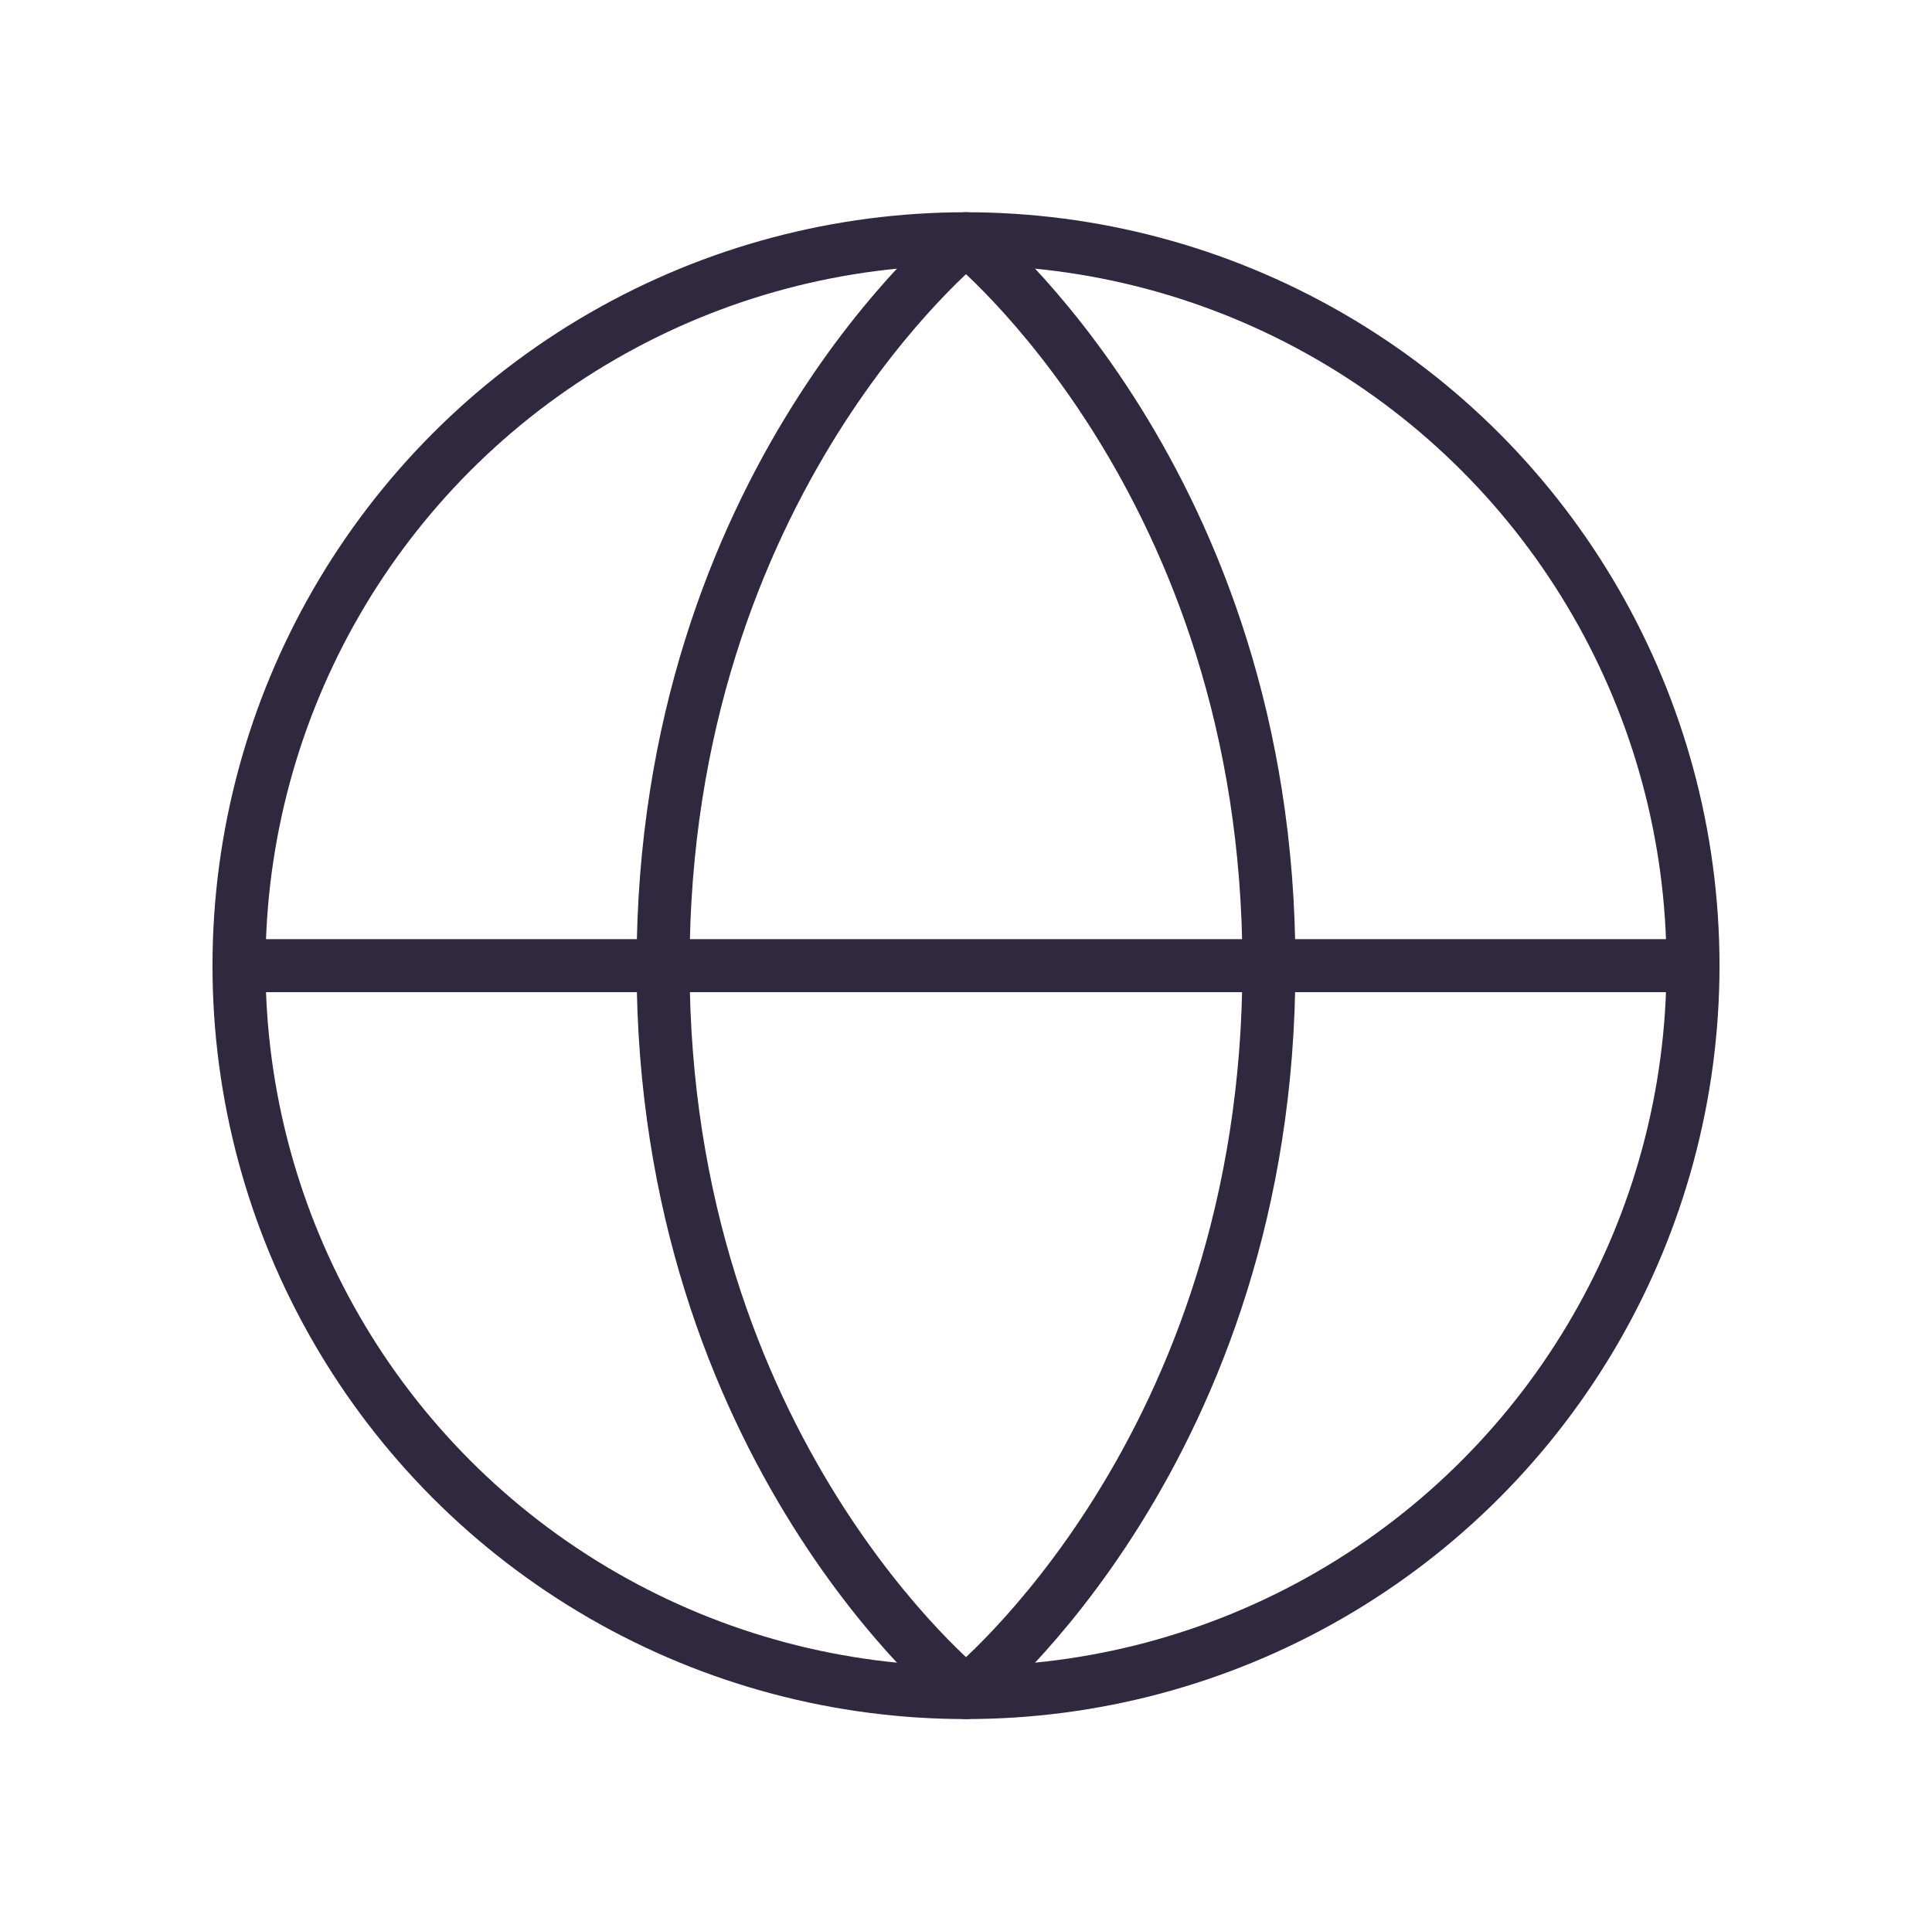
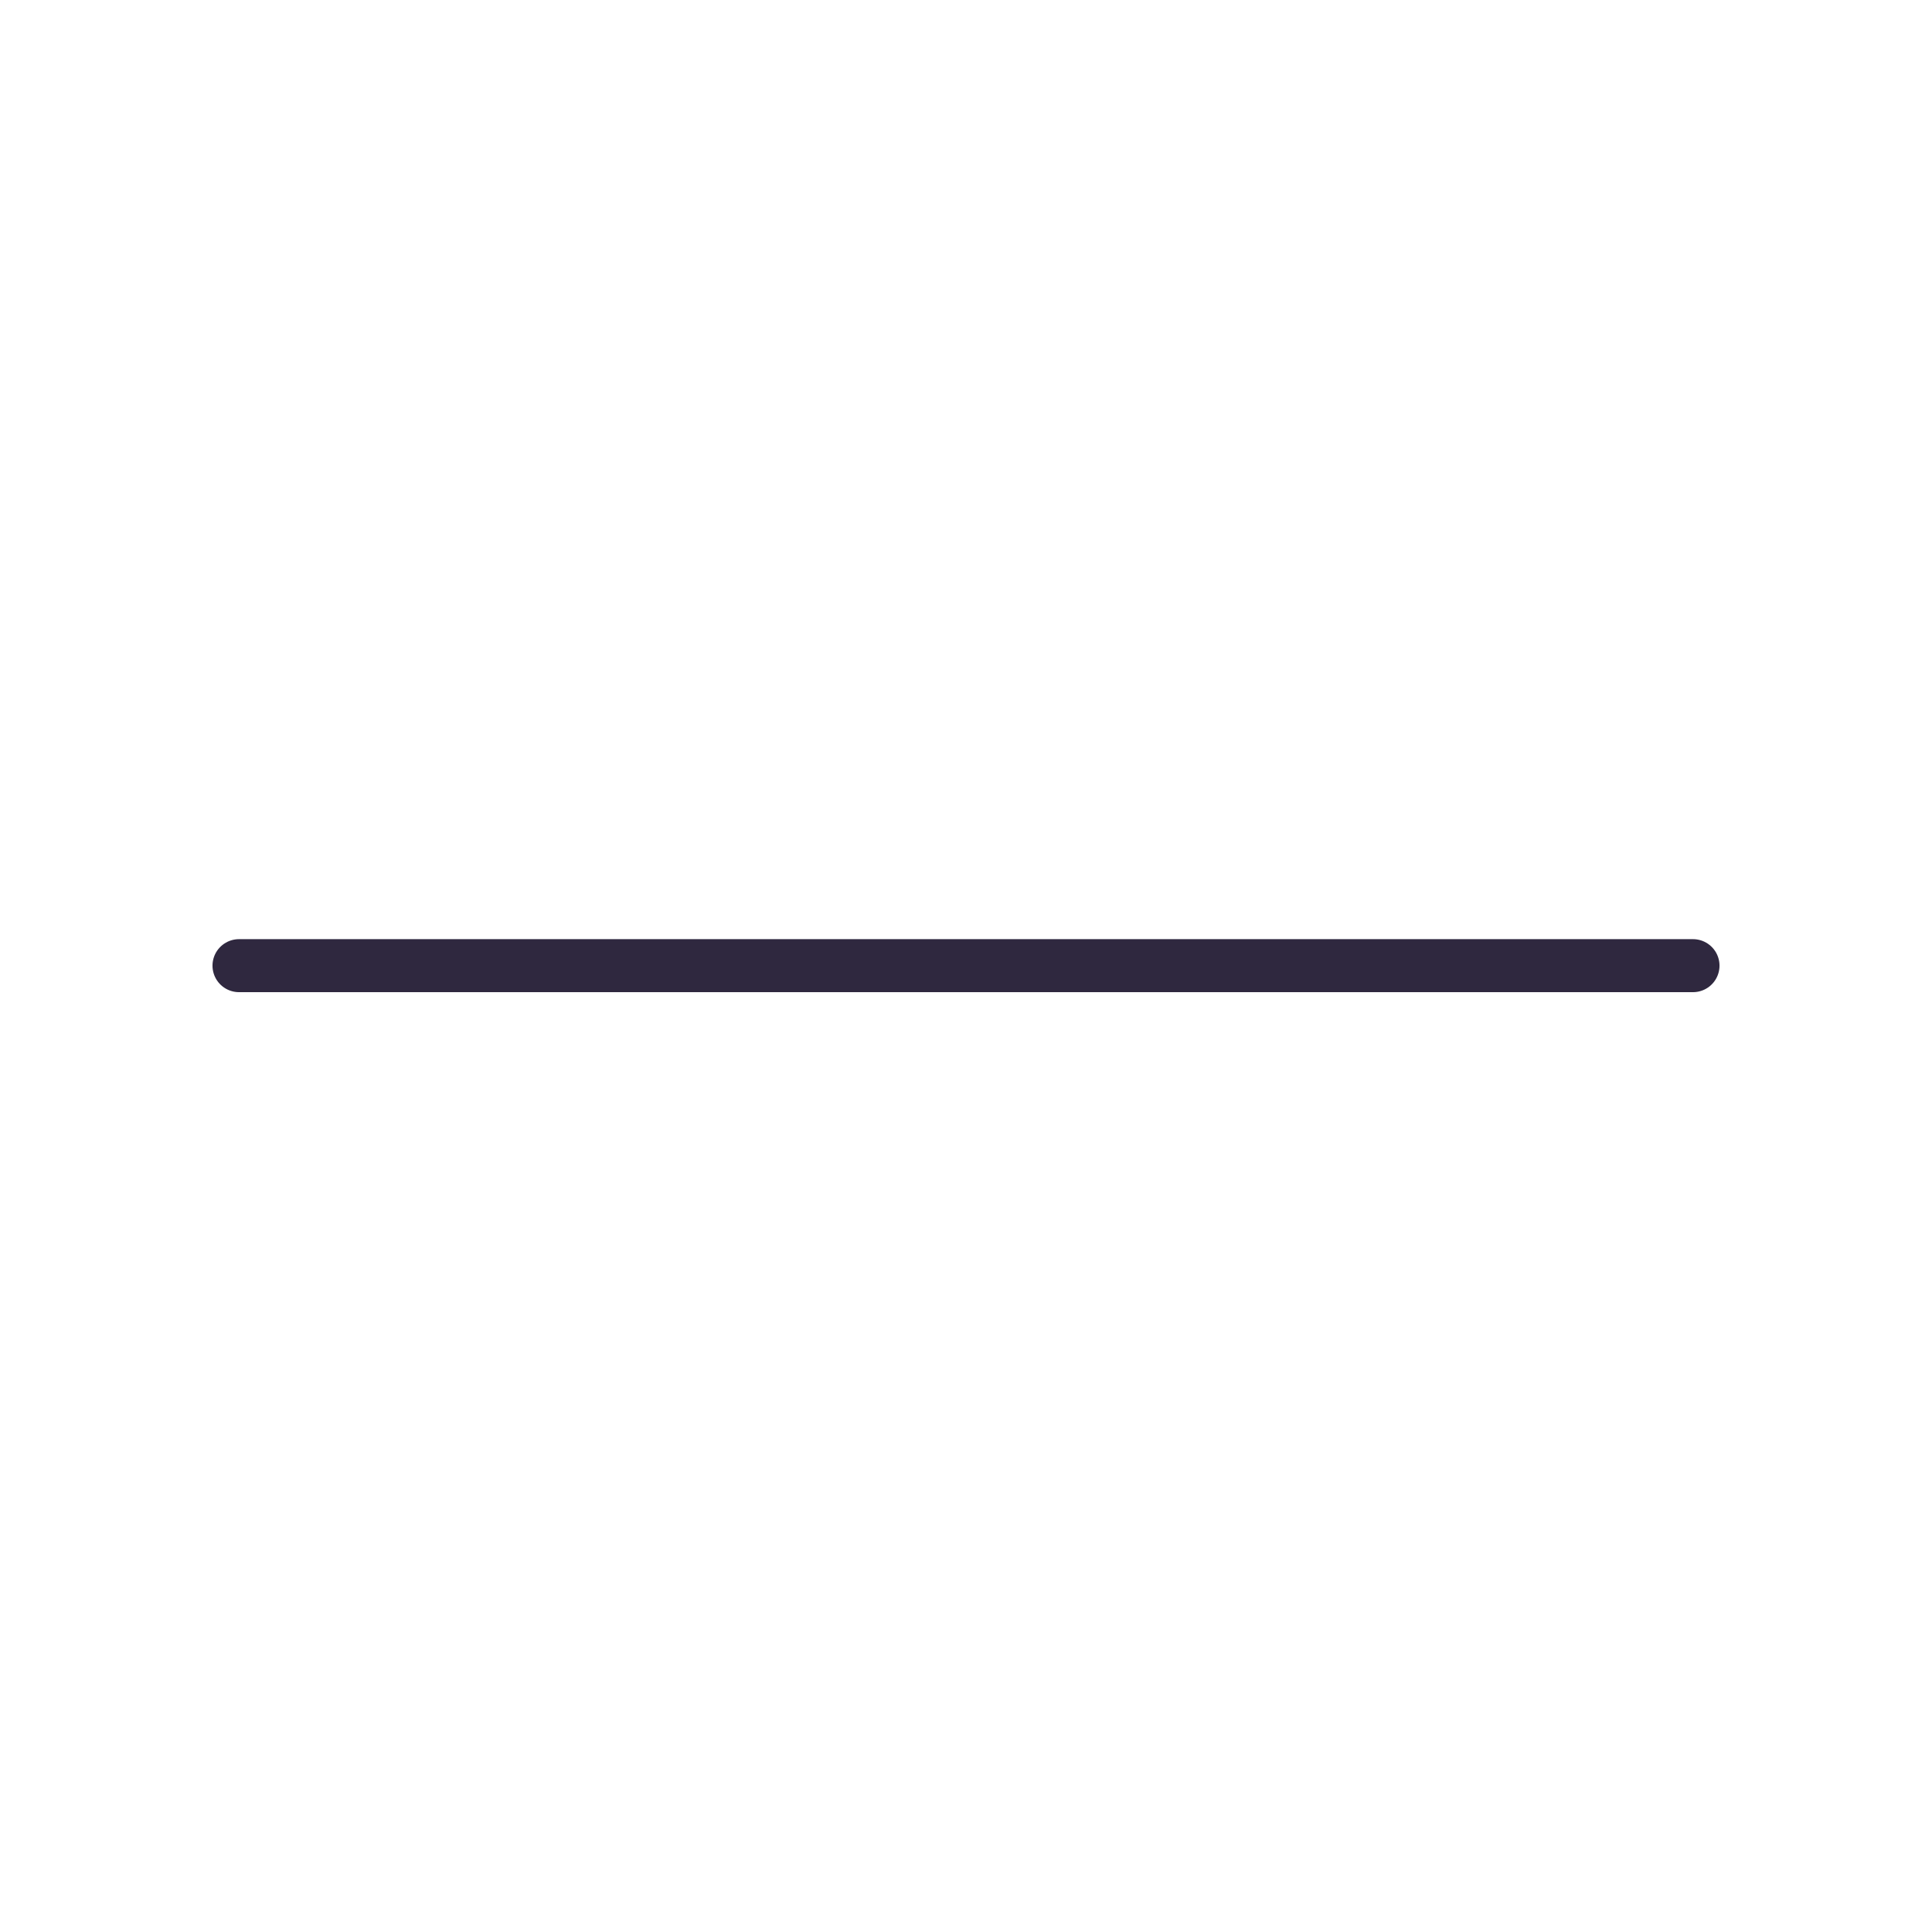
<svg xmlns="http://www.w3.org/2000/svg" id="Layer_1" data-name="Layer 1" viewBox="0 0 255.12 255.05">
  <defs>
    <style>
      .cls-1 {
        fill: none;
        stroke: #2f283f;
        stroke-linecap: round;
        stroke-linejoin: round;
        stroke-width: 7px;
      }
    </style>
  </defs>
  <line class="cls-1" x1="31.56" y1="127.53" x2="223.56" y2="127.53" />
-   <circle class="cls-1" cx="127.56" cy="127.53" r="96" />
-   <path class="cls-1" d="M167.56,127.53c0,64-40,96-40,96,0,0-40-32-40-96S127.56,31.53,127.56,31.53c0,0,40,32,40,96Z" />
</svg>